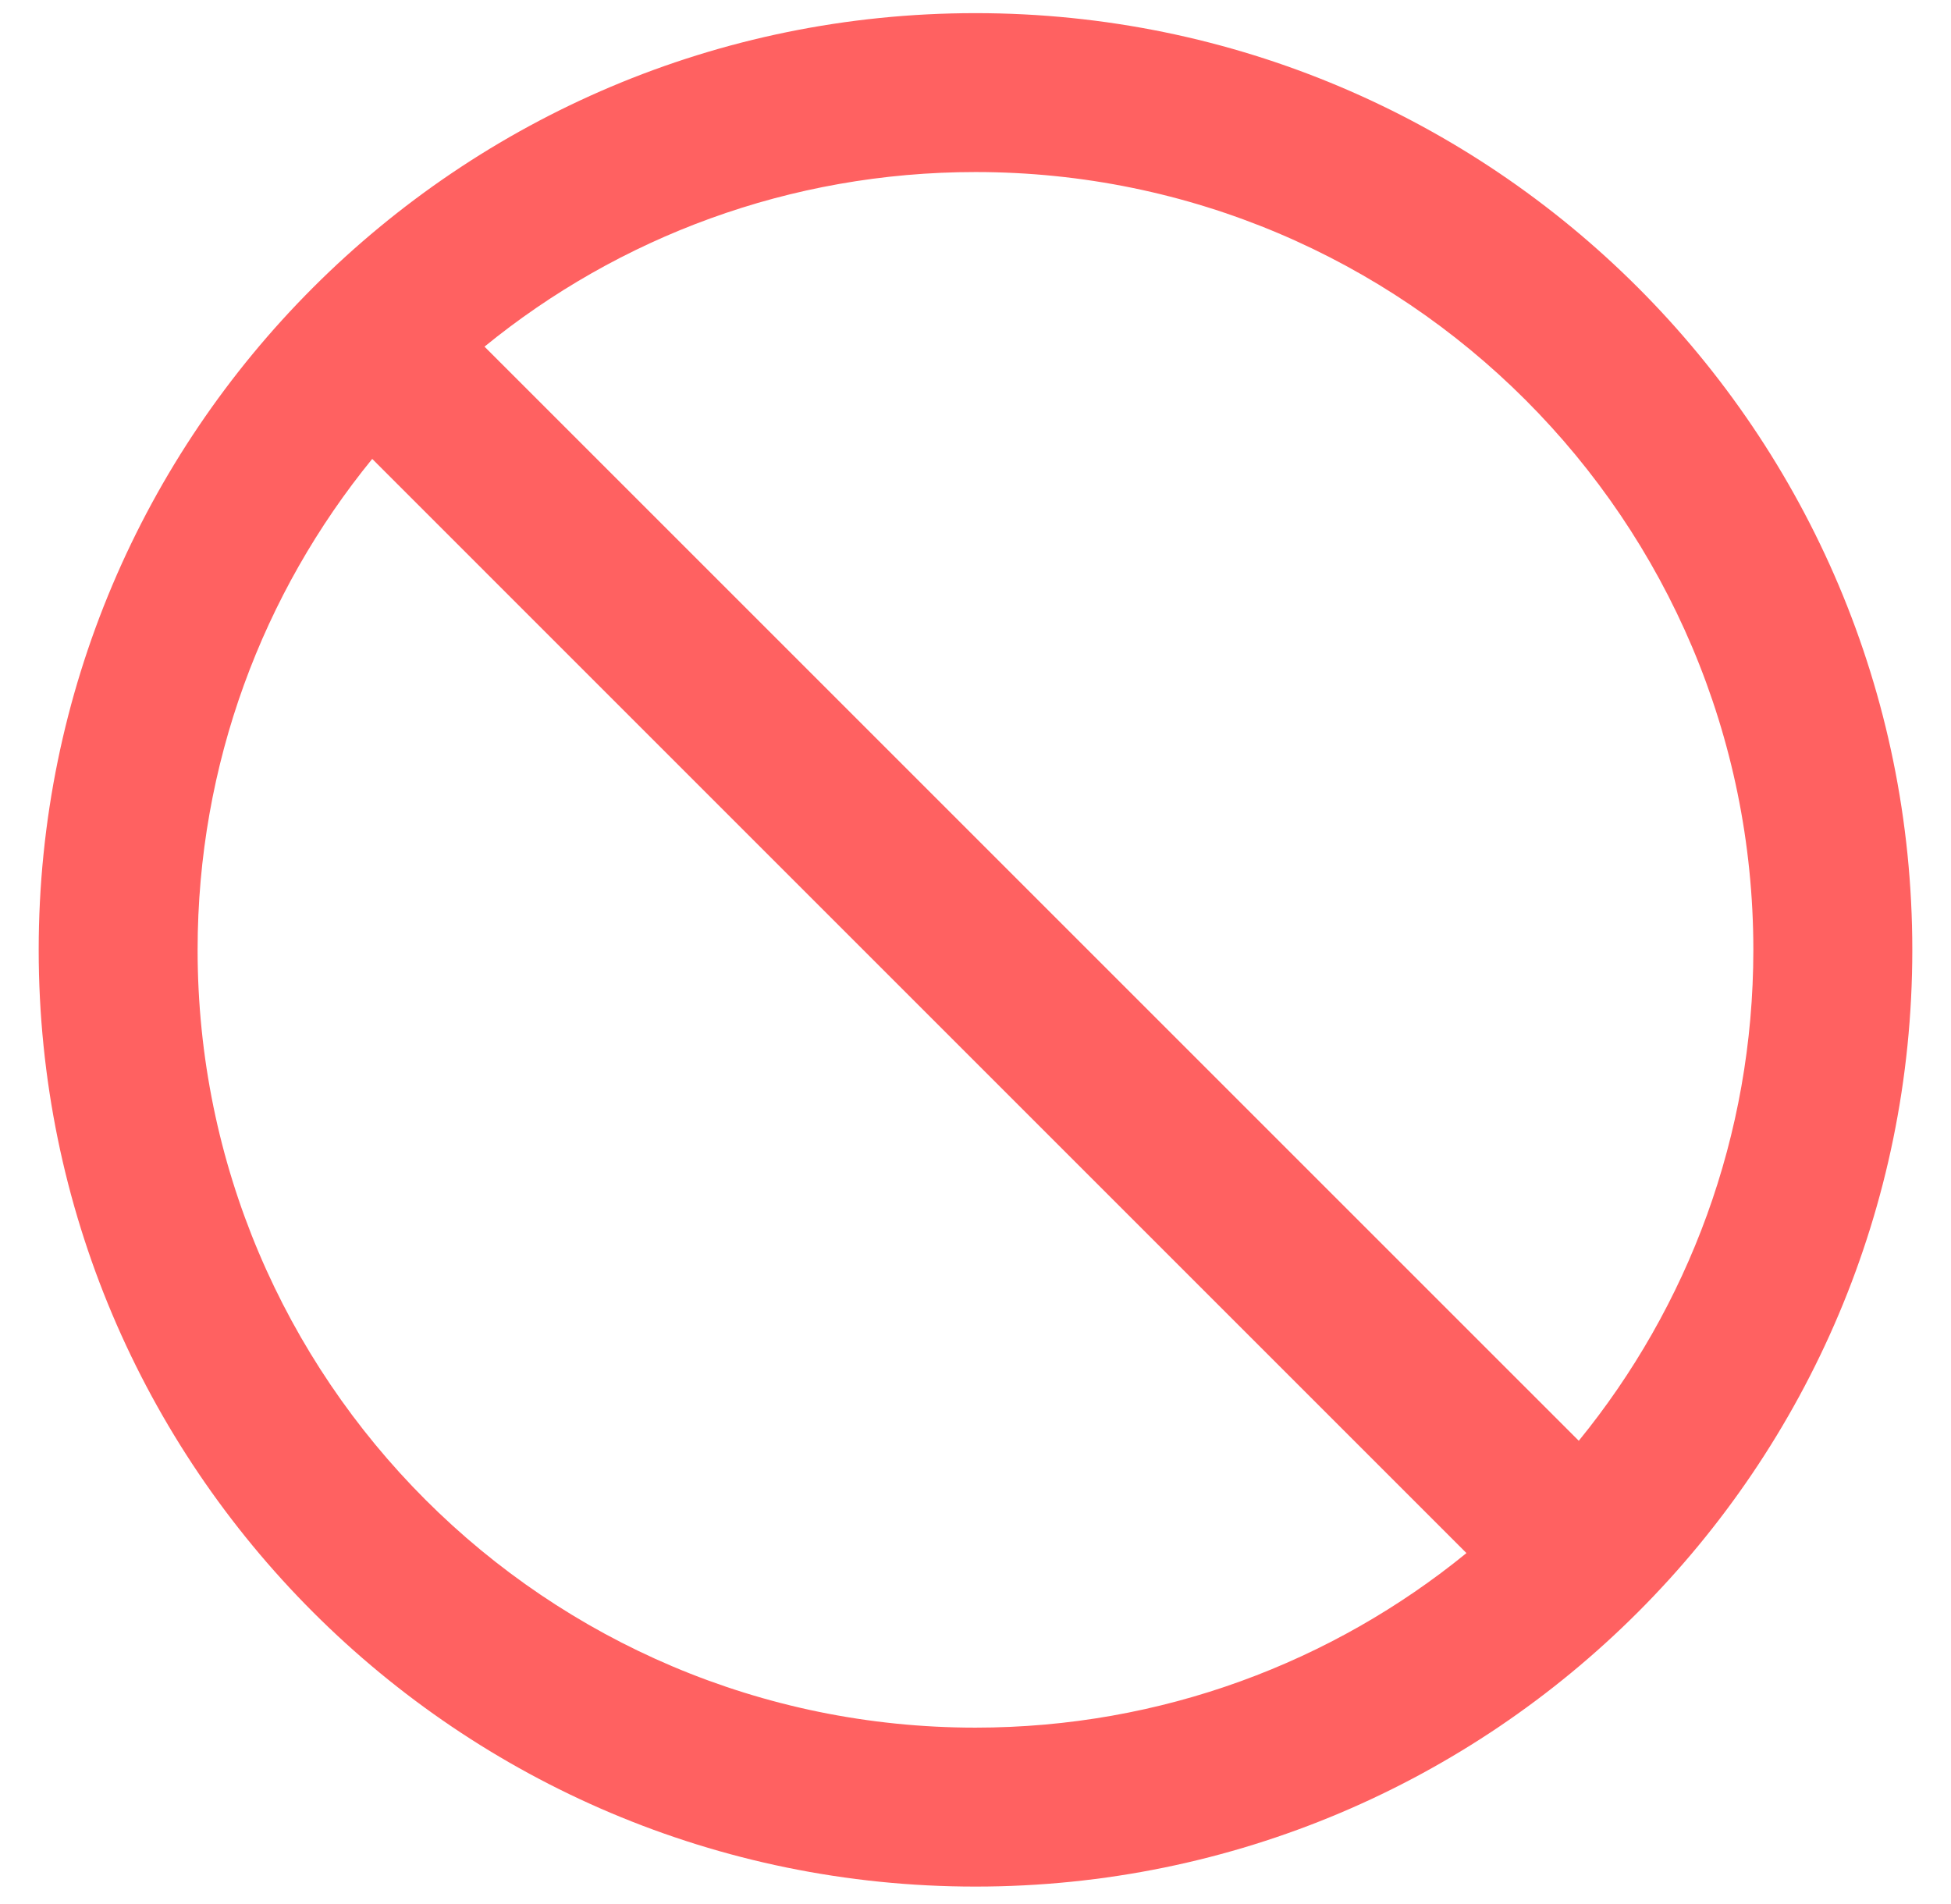
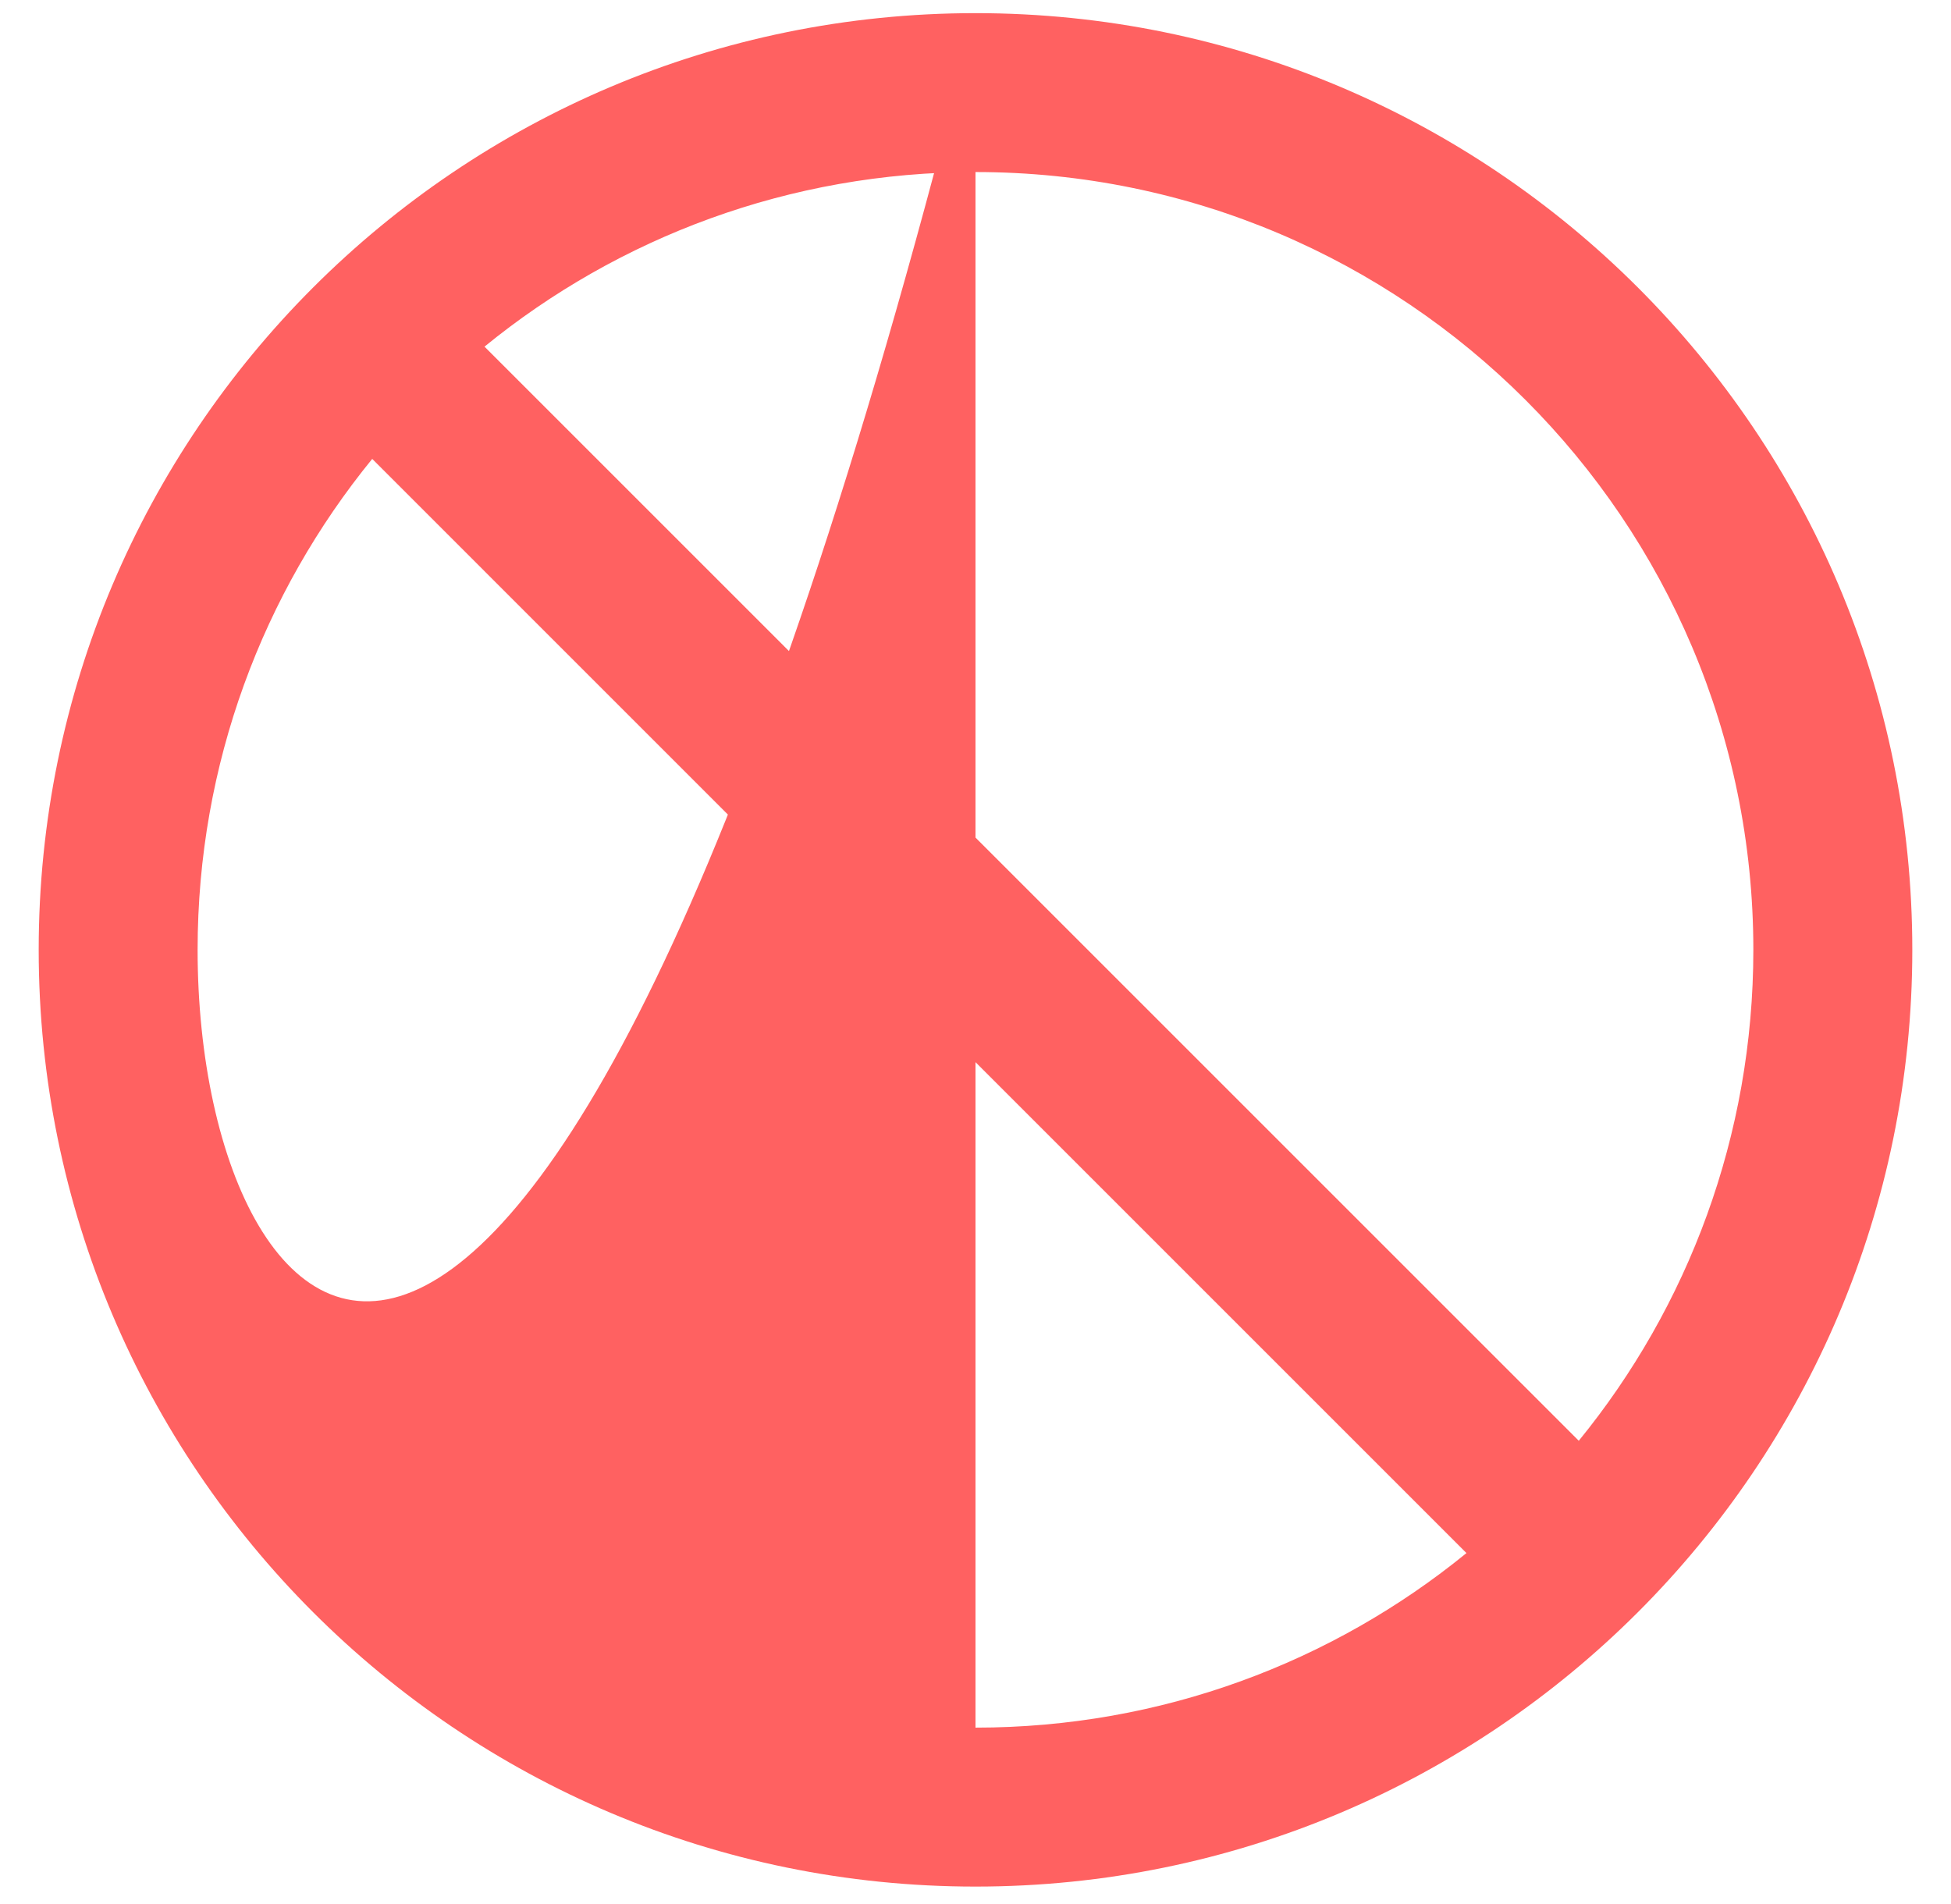
<svg xmlns="http://www.w3.org/2000/svg" width="42" height="41" viewBox="0 0 42 41" fill="none">
-   <path d="M21 0.283C9.863 0.283 0.833 9.313 0.833 20.45C0.833 31.587 9.863 40.617 21 40.617C32.137 40.617 41.167 31.587 41.167 20.45C41.167 9.313 32.137 0.283 21 0.283ZM21 37.195C11.754 37.195 4.254 29.696 4.254 20.45C4.254 16.444 5.663 12.761 8.013 9.88L31.569 33.437C28.689 35.786 25.006 37.195 21 37.195ZM33.987 31.019L10.43 7.463C13.311 5.113 16.994 3.704 21 3.704C30.246 3.704 37.745 11.204 37.745 20.45C37.745 24.456 36.337 28.138 33.987 31.019Z" fill="#FF6161" />
+   <path d="M21 0.283C9.863 0.283 0.833 9.313 0.833 20.45C0.833 31.587 9.863 40.617 21 40.617C32.137 40.617 41.167 31.587 41.167 20.45C41.167 9.313 32.137 0.283 21 0.283ZC11.754 37.195 4.254 29.696 4.254 20.45C4.254 16.444 5.663 12.761 8.013 9.88L31.569 33.437C28.689 35.786 25.006 37.195 21 37.195ZM33.987 31.019L10.43 7.463C13.311 5.113 16.994 3.704 21 3.704C30.246 3.704 37.745 11.204 37.745 20.45C37.745 24.456 36.337 28.138 33.987 31.019Z" fill="#FF6161" />
</svg>